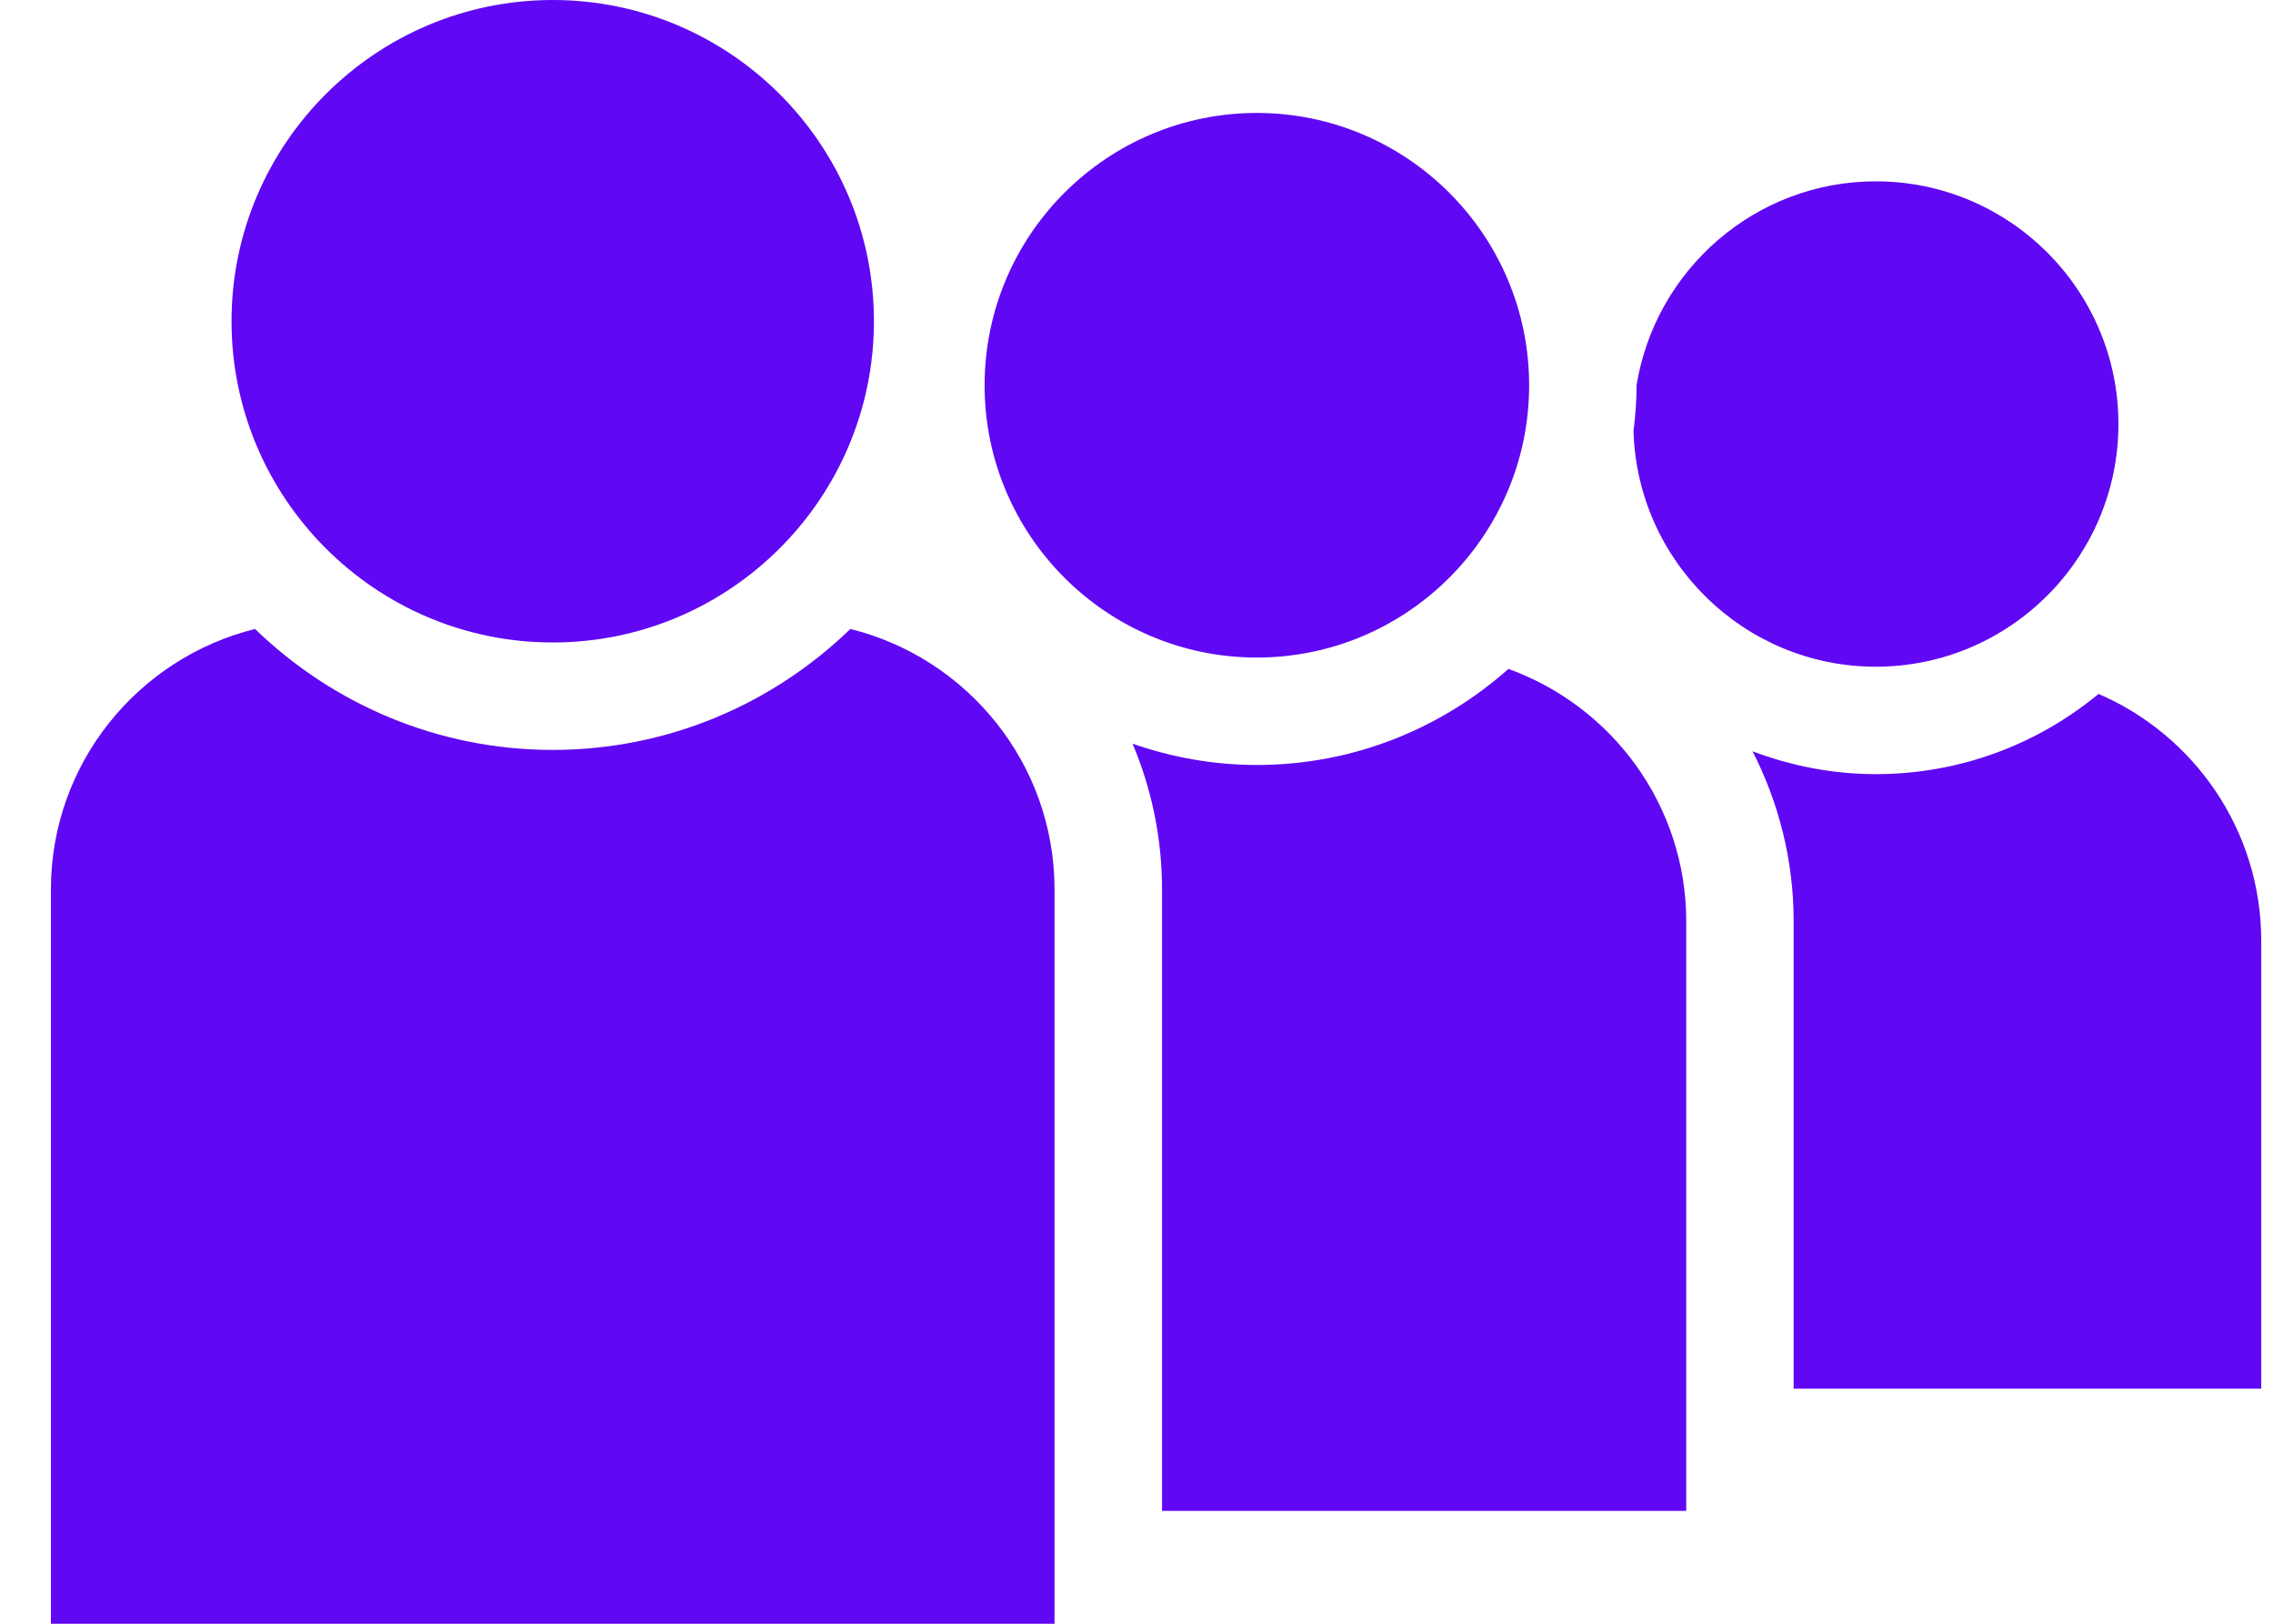
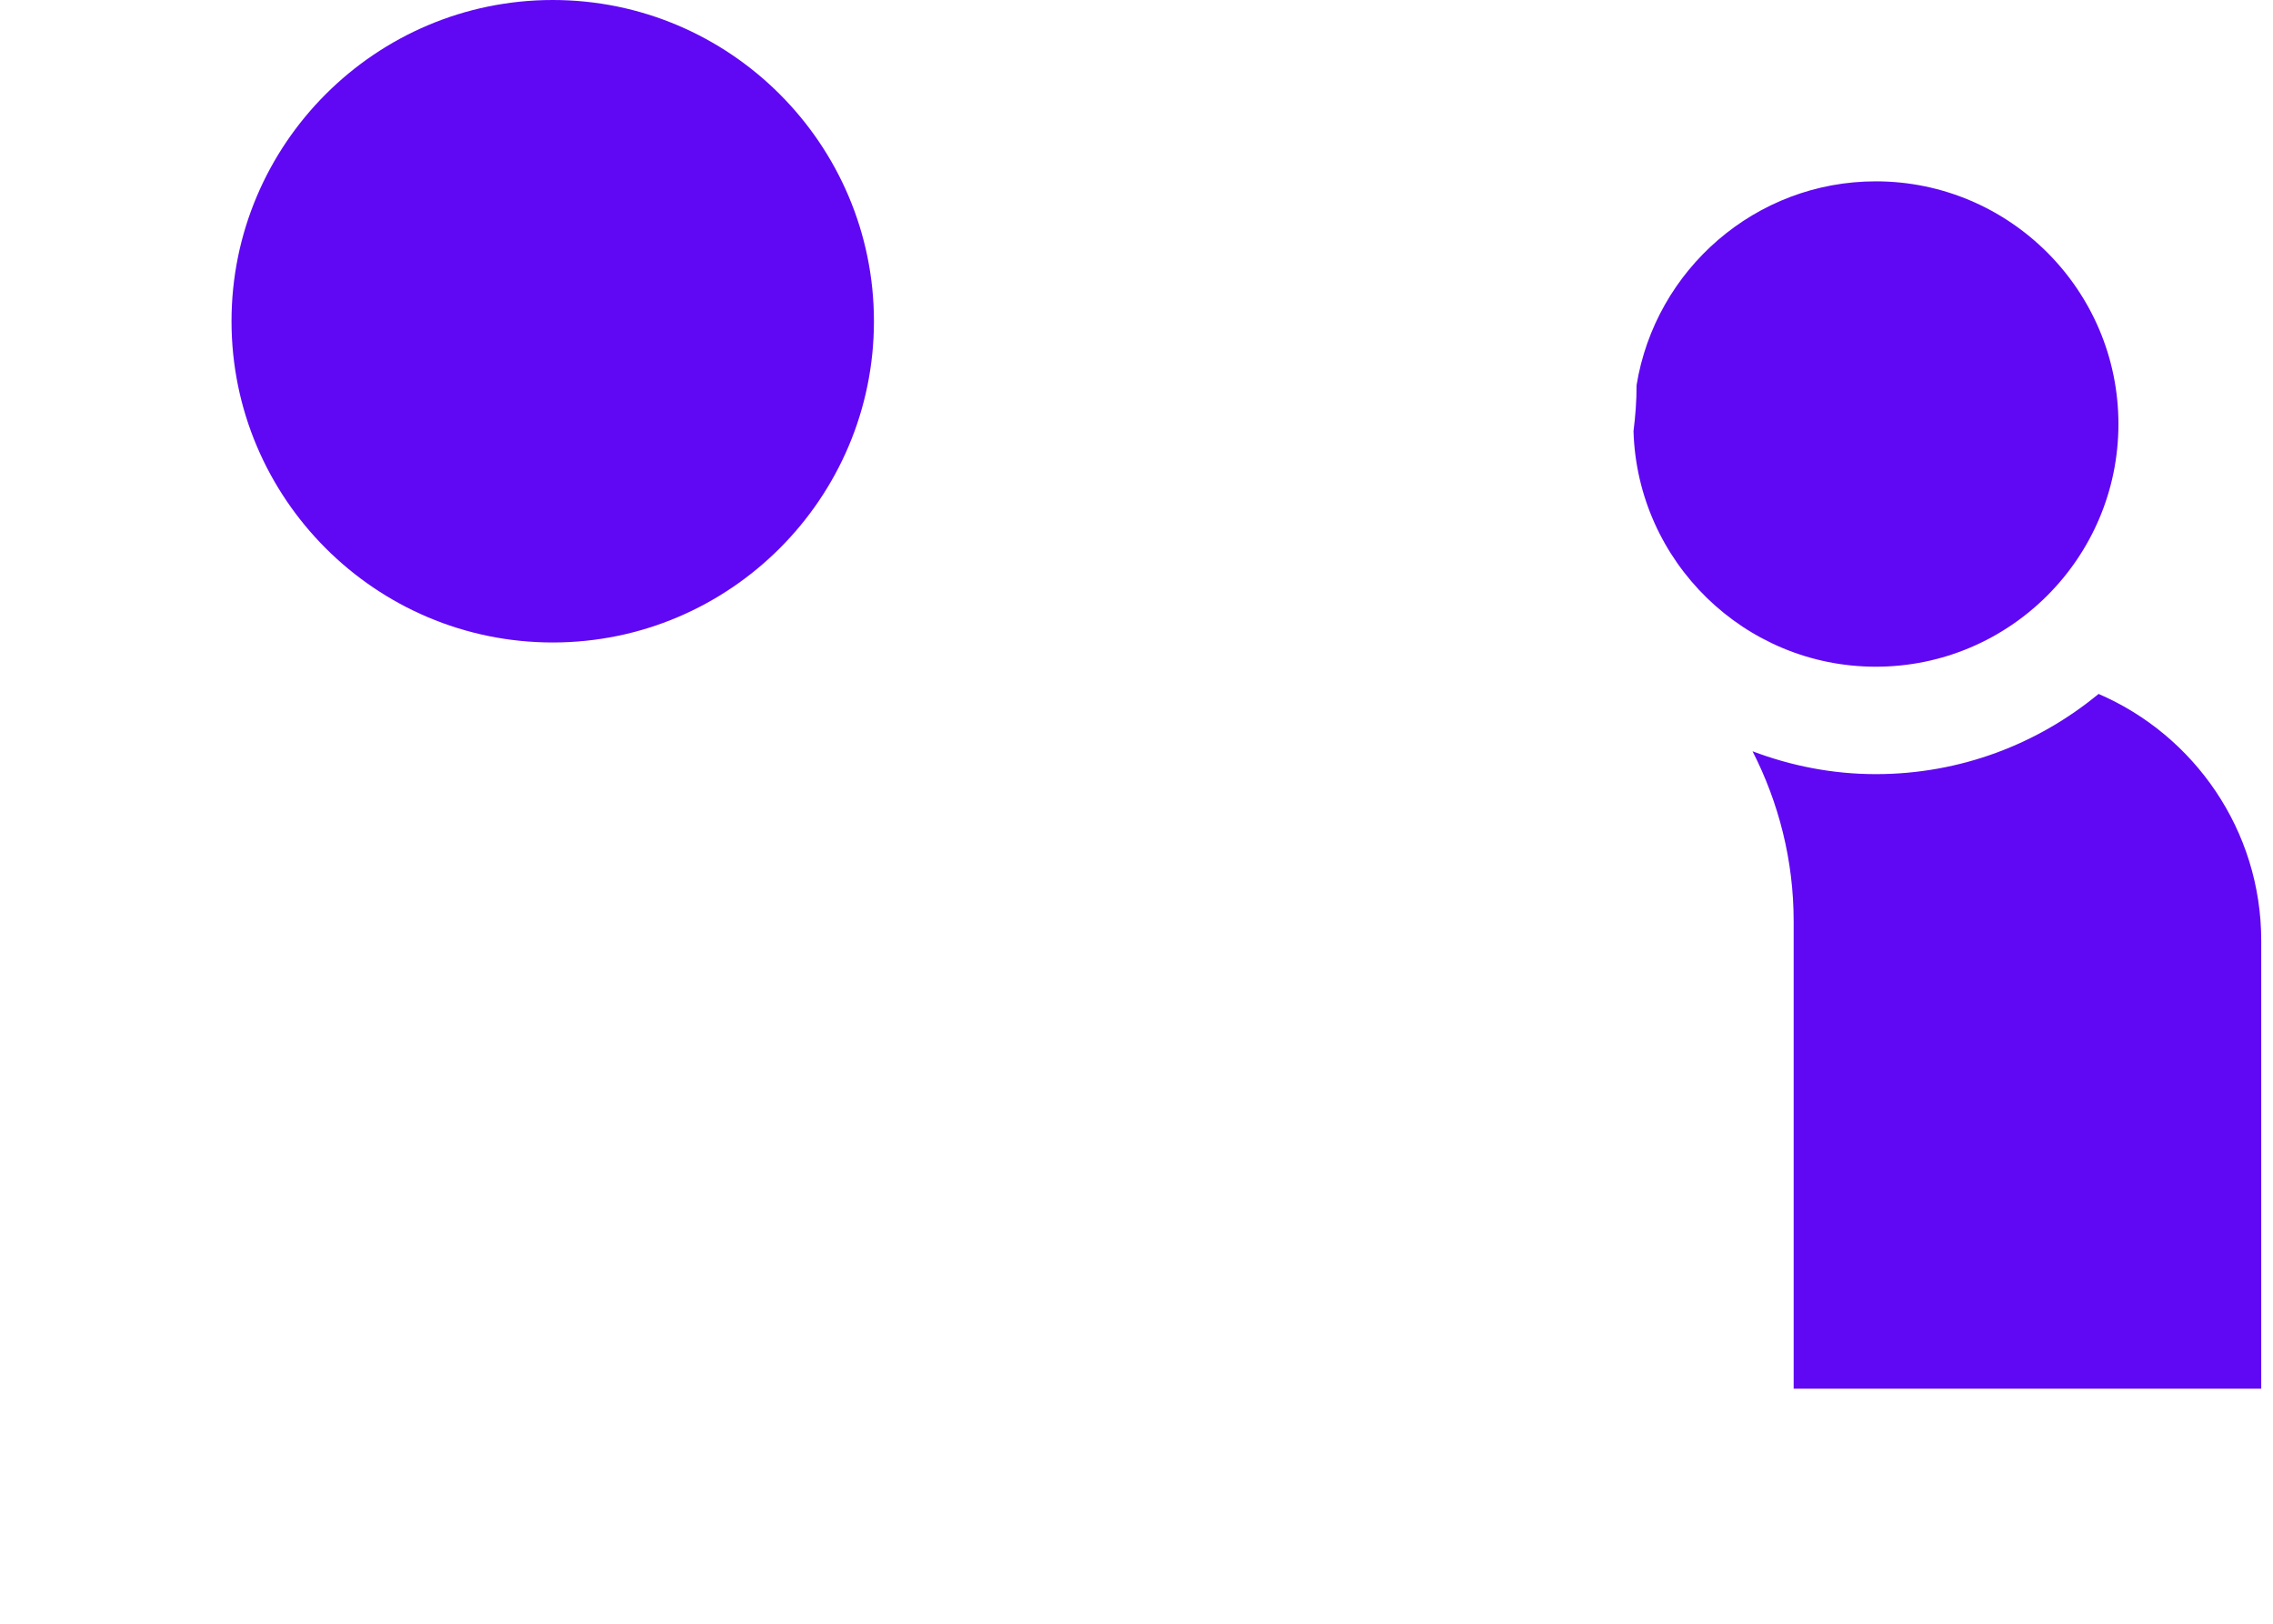
<svg xmlns="http://www.w3.org/2000/svg" width="35" height="25" viewBox="0 0 35 25" fill="none">
  <path d="M8.511 9.892C11.238 9.892 13.457 7.673 13.457 4.946C13.457 2.219 11.238 0 8.511 0C5.784 0 3.565 2.219 3.565 4.946C3.565 7.673 5.784 9.892 8.511 9.892Z" fill="#6008F3" />
-   <path d="M13.094 9.684C11.906 10.834 10.291 11.546 8.511 11.546C6.731 11.546 5.116 10.834 3.927 9.684C2.125 10.13 0.784 11.757 0.784 13.695V25H16.238V13.695C16.238 11.757 14.896 10.13 13.094 9.684Z" fill="#6008F3" />
-   <path d="M19.353 10.124C21.665 10.124 23.546 8.243 23.546 5.932C23.546 3.62 21.665 1.739 19.353 1.739C17.041 1.739 15.161 3.62 15.161 5.932C15.161 8.243 17.041 10.124 19.353 10.124Z" fill="#6008F3" />
-   <path d="M23.227 10.299C22.194 11.216 20.84 11.778 19.353 11.778C18.683 11.778 18.04 11.659 17.439 11.45C17.731 12.141 17.893 12.899 17.893 13.695V23.262H25.965V14.187C25.965 12.397 24.82 10.874 23.227 10.299Z" fill="#6008F3" />
  <path d="M25.153 6.638C25.212 8.647 26.861 10.265 28.884 10.265C30.944 10.265 32.62 8.589 32.62 6.529C32.62 4.469 30.944 2.792 28.884 2.792C27.028 2.792 25.488 4.155 25.2 5.931V5.932C25.201 6.171 25.182 6.406 25.153 6.638Z" fill="#6008F3" />
  <path d="M32.314 10.684C31.381 11.455 30.186 11.919 28.884 11.919C28.216 11.919 27.578 11.791 26.986 11.567C27.388 12.355 27.619 13.243 27.619 14.186V21.381H34.819V14.484C34.819 12.782 33.785 11.318 32.314 10.684Z" fill="#6008F3" />
</svg>